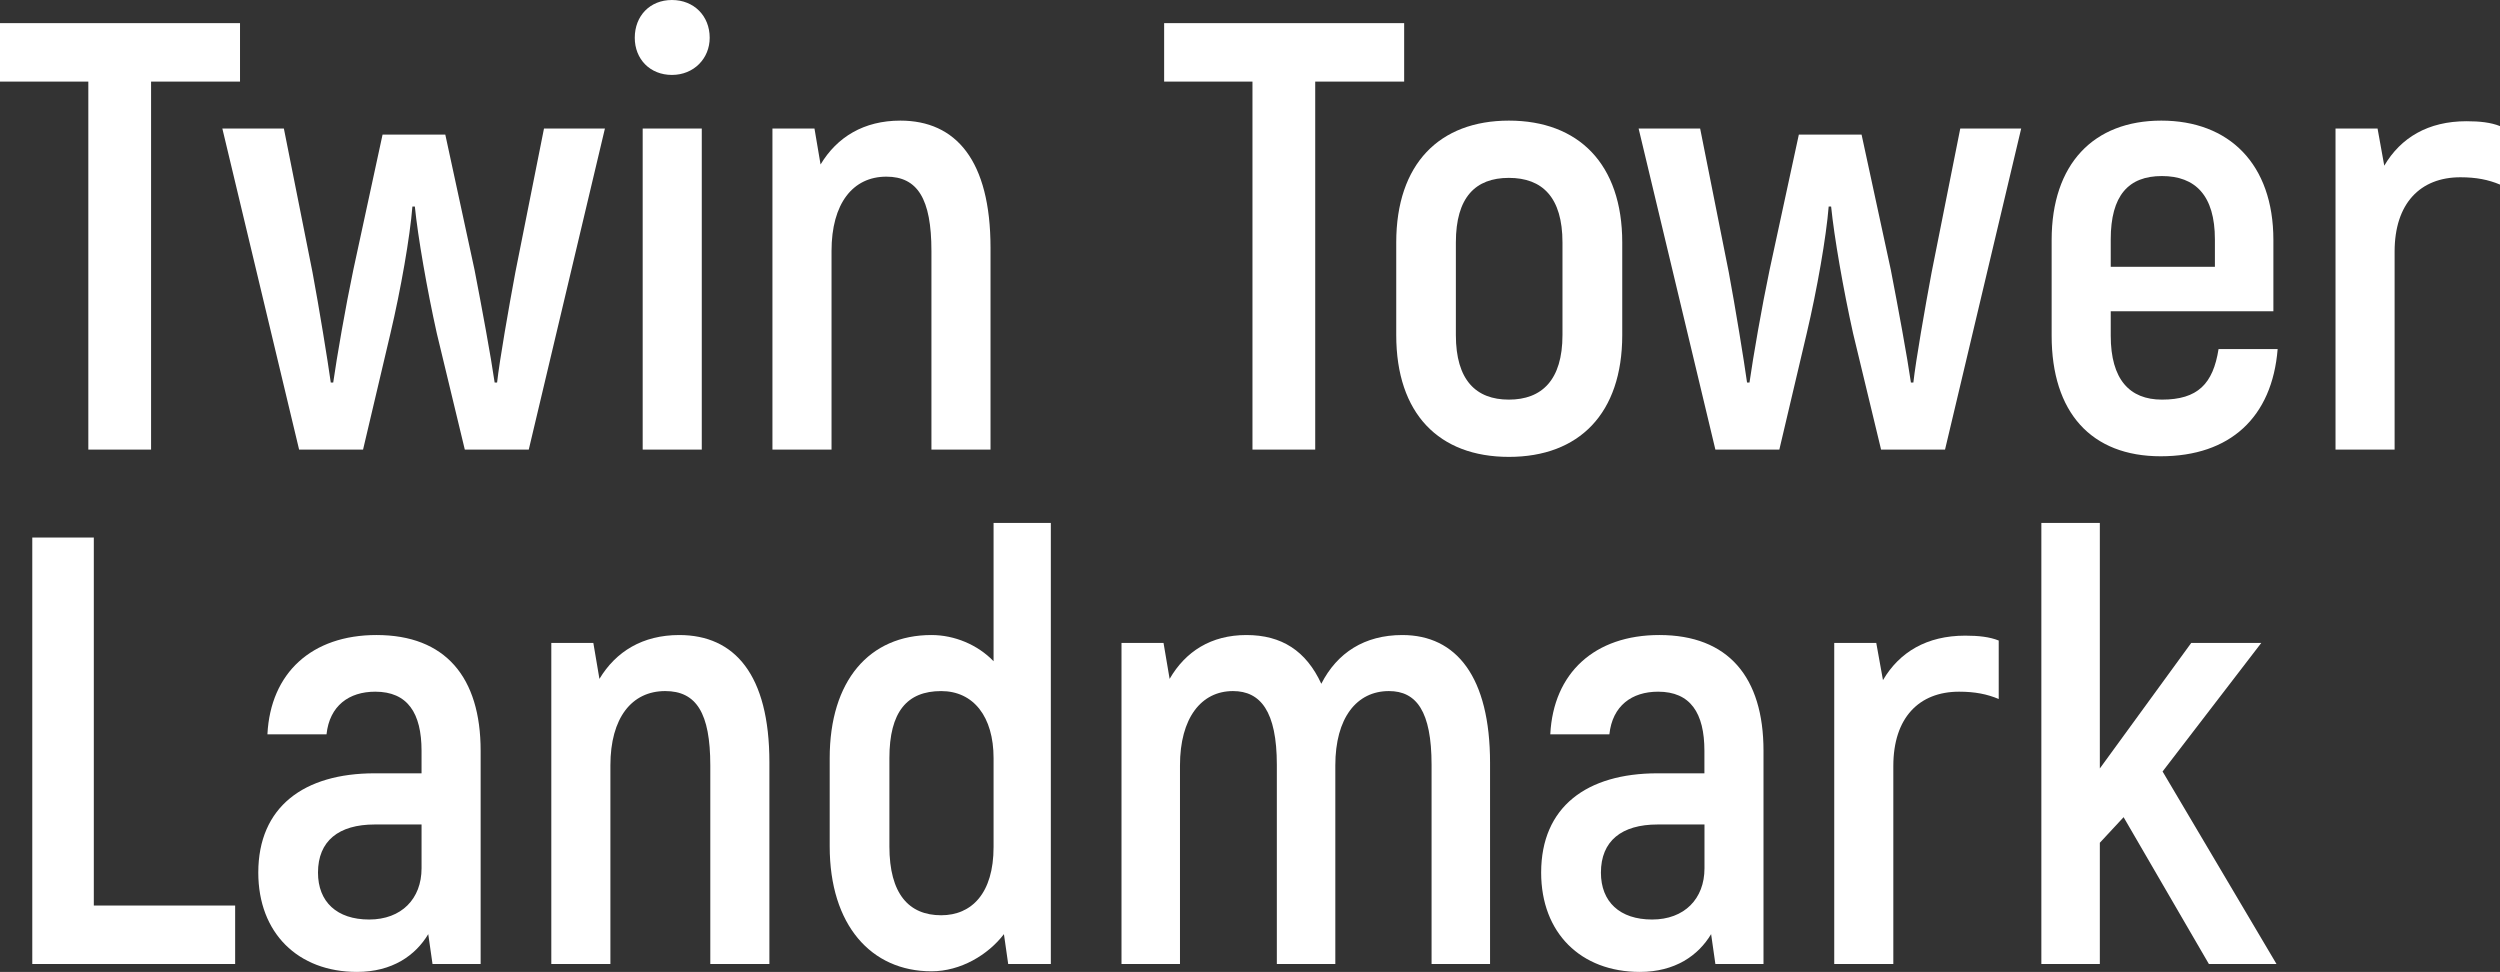
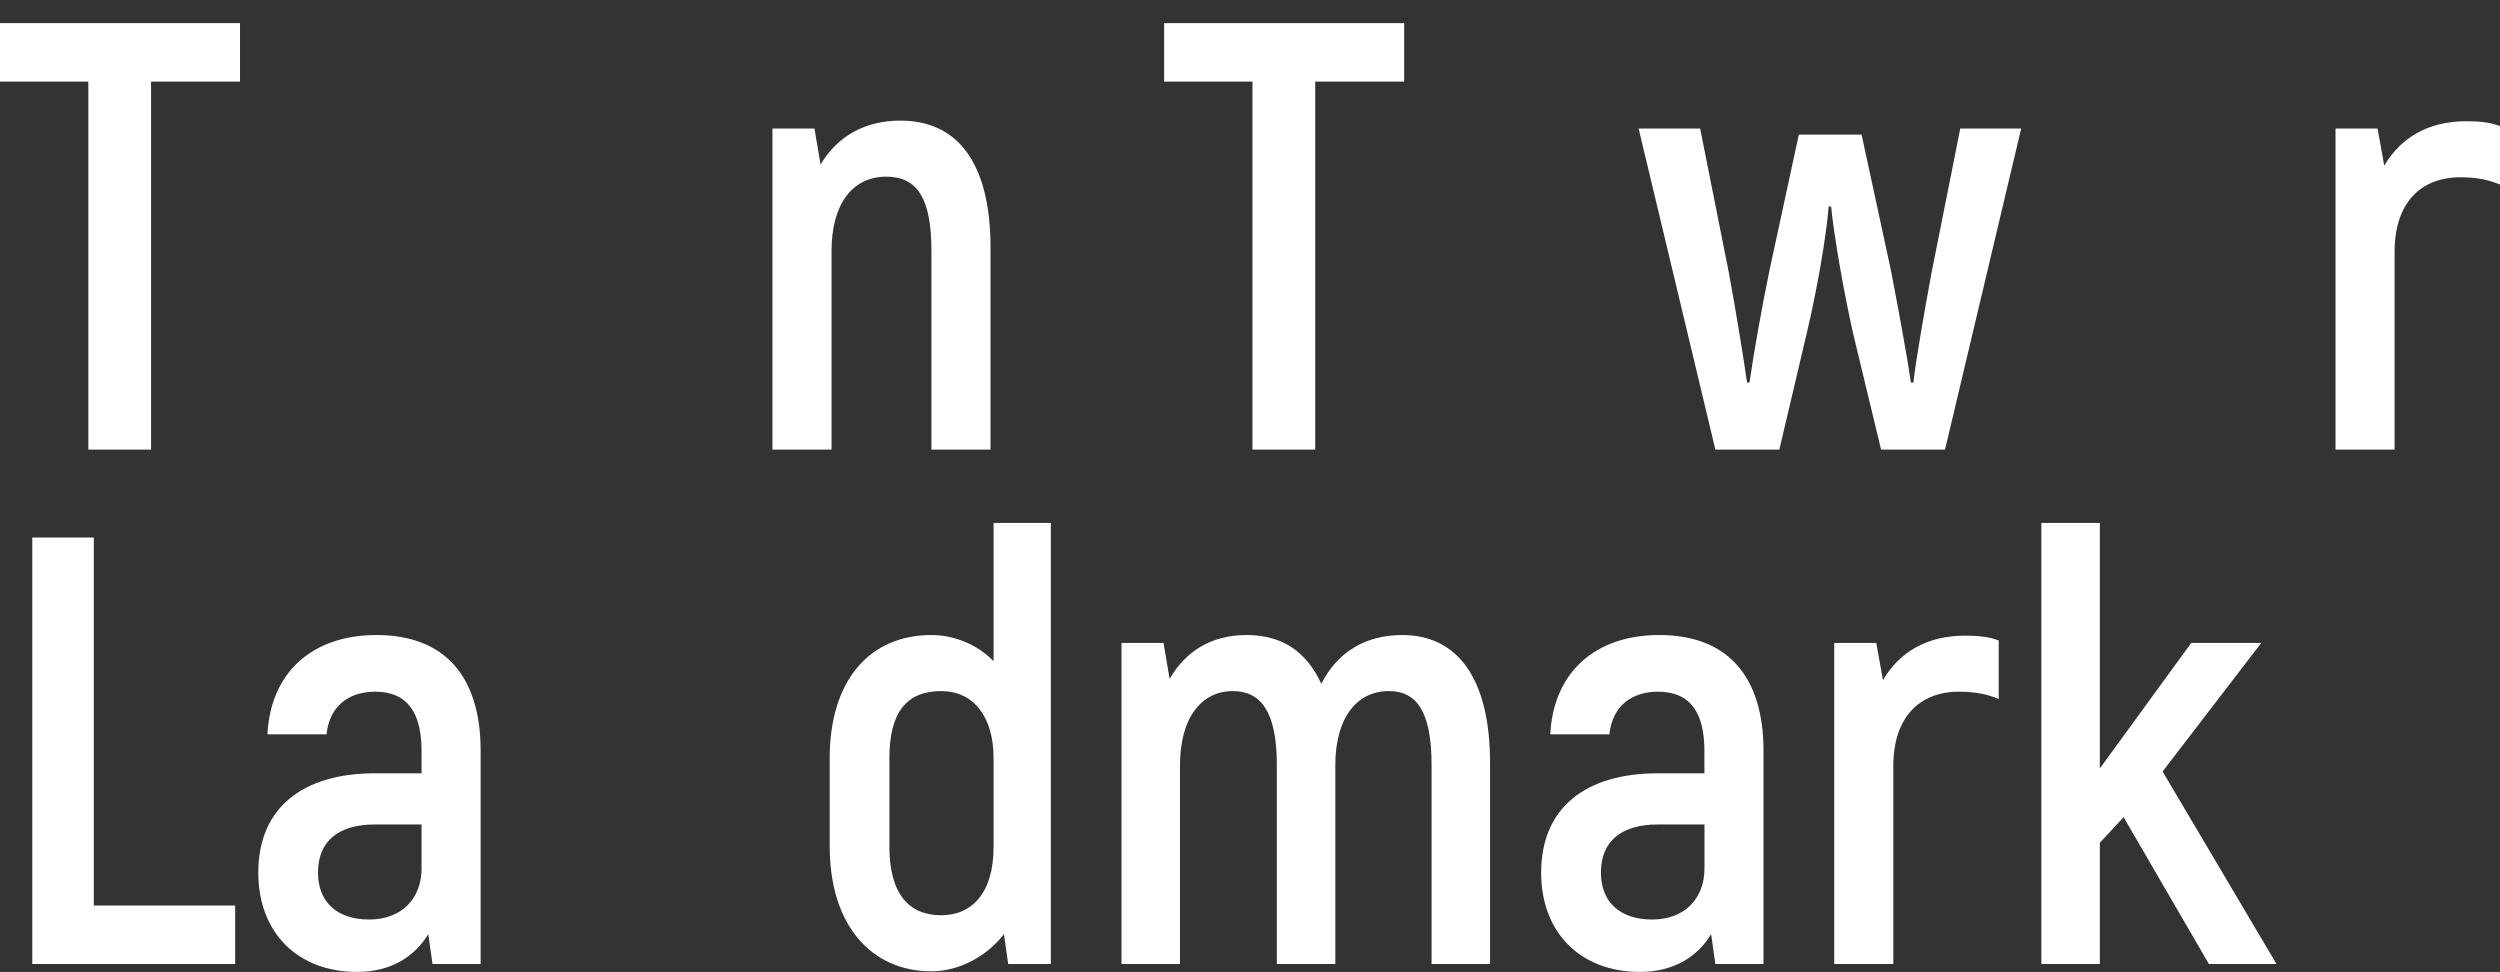
<svg xmlns="http://www.w3.org/2000/svg" id="_圖層_1" data-name="圖層 1" viewBox="0 0 369.35 143.59">
  <rect x="0" y="0" width="369.35" height="143.59" fill="#333333" stroke="none" />
  <defs>
    <style>
      .cls-1 {
        fill: #fff;
      }
    </style>
  </defs>
  <path class="cls-1" d="M35.46,12.06h-13.14v54.36h-9.27V12.06H0V3.42h35.46v8.64Z" />
-   <path class="cls-1" d="M89.37,18.99l-11.25,47.43h-9.45l-4.14-17.19c-1.44-6.48-2.79-14.22-3.24-18.72h-.36c-.36,4.5-1.71,12.24-3.24,18.72l-4.05,17.19h-9.45l-11.34-47.43h9.09l4.23,21.24c.99,5.31,2.25,13.05,2.7,16.29h.36c.54-3.78,1.8-11.07,2.97-16.65l4.32-19.98h9.27l4.32,19.98c1.08,5.58,2.43,12.87,2.97,16.65h.36c.36-3.24,1.71-10.98,2.7-16.29l4.23-21.24h9Z" />
-   <path class="cls-1" d="M93.78,5.58c0-3.24,2.25-5.58,5.49-5.58s5.58,2.34,5.58,5.58c0,3.06-2.34,5.49-5.58,5.49s-5.49-2.34-5.49-5.49ZM94.95,18.99h8.73v47.43h-8.73V18.99Z" />
  <path class="cls-1" d="M146.34,36.63v29.79h-8.73v-29.34c0-7.74-2.07-10.98-6.66-10.98-4.95,0-8.1,3.96-8.1,10.98v29.34h-8.73V18.99h6.21l.9,5.31c2.43-4.05,6.39-6.48,11.79-6.48,8.19,0,13.32,5.85,13.32,18.81Z" />
  <path class="cls-1" d="M207.45,12.06h-13.14v54.36h-9.27V12.06h-13.05V3.42h35.46v8.64Z" />
-   <path class="cls-1" d="M206.28,49.5v-13.68c0-11.61,6.39-18,16.65-18s16.74,6.39,16.74,18v13.68c0,11.61-6.39,18-16.74,18s-16.65-6.39-16.65-18ZM230.84,49.5v-13.68c0-6.66-2.97-9.54-7.92-9.54s-7.83,2.88-7.83,9.54v13.68c0,6.66,2.97,9.54,7.83,9.54s7.92-2.88,7.92-9.54Z" />
  <path class="cls-1" d="M298.61,18.99l-11.25,47.43h-9.45l-4.14-17.19c-1.44-6.48-2.79-14.22-3.24-18.72h-.36c-.36,4.5-1.71,12.24-3.24,18.72l-4.05,17.19h-9.45l-11.34-47.43h9.09l4.23,21.24c.99,5.31,2.25,13.05,2.7,16.29h.36c.54-3.78,1.8-11.07,2.97-16.65l4.32-19.98h9.27l4.32,19.98c1.08,5.58,2.43,12.87,2.97,16.65h.36c.36-3.24,1.71-10.98,2.7-16.29l4.23-21.24h9Z" />
-   <path class="cls-1" d="M336.5,51.57c-.81,10.08-7.02,15.84-17.28,15.84s-16.11-6.48-16.11-17.82v-14.13c0-11.25,6.21-17.64,16.2-17.64s16.56,6.39,16.56,17.64v10.53h-24.03v3.6c0,6.48,2.79,9.45,7.56,9.45,5.31,0,7.56-2.34,8.37-7.47h8.73ZM311.84,35.37v4.05h15.39v-4.05c0-6.48-2.88-9.36-7.83-9.36s-7.56,2.88-7.56,9.36Z" />
  <path class="cls-1" d="M369.35,18.63v8.64c-1.71-.72-3.51-1.08-5.85-1.08-5.94,0-9.72,3.87-9.72,10.98v29.25h-8.73V18.99h6.21l.99,5.49c2.43-4.14,6.48-6.57,12.15-6.57,1.98,0,3.6.18,4.95.72Z" />
  <path class="cls-1" d="M34.74,133.78v8.64H4.77v-63h9.09v54.36h20.88Z" />
  <path class="cls-1" d="M71.01,110.92v31.5h-7.11l-.63-4.41c-1.89,3.15-5.31,5.58-10.53,5.58-8.73,0-14.58-5.76-14.58-14.67,0-9.72,6.75-14.67,17.19-14.67h6.93v-3.33c0-5.58-2.07-8.73-6.84-8.73-3.87,0-6.75,2.07-7.2,6.3h-8.73c.45-9.09,6.57-14.67,16.11-14.67,10.17,0,15.39,6.21,15.39,17.1ZM62.28,121.81h-6.93c-5.31,0-8.37,2.43-8.37,7.11,0,4.32,2.79,6.93,7.56,6.93s7.74-3.06,7.74-7.56v-6.48Z" />
-   <path class="cls-1" d="M113.67,112.63v29.79h-8.73v-29.34c0-7.74-2.07-10.98-6.66-10.98-4.95,0-8.1,3.96-8.1,10.98v29.34h-8.73v-47.43h6.21l.9,5.31c2.43-4.05,6.39-6.48,11.79-6.48,8.19,0,13.32,5.85,13.32,18.81Z" />
  <path class="cls-1" d="M155.25,77.26v65.16h-6.3l-.63-4.41c-2.34,3.06-6.39,5.49-10.71,5.49-8.91,0-15.03-6.84-15.03-18.45v-13.05c0-11.43,5.85-18.18,15.03-18.18,3.42,0,6.84,1.44,9.18,3.87v-20.43h8.46ZM146.79,112c0-6.12-2.97-9.9-7.74-9.9-5.04,0-7.65,3.06-7.65,9.9v13.05c0,7.02,2.88,10.17,7.65,10.17,4.5,0,7.74-3.24,7.74-10.08v-13.14Z" />
  <path class="cls-1" d="M220.14,112.72v29.7h-8.64v-29.43c0-7.92-2.25-10.89-6.3-10.89-4.77,0-7.92,3.96-7.92,10.98v29.34h-8.64v-29.43c0-7.92-2.43-10.89-6.48-10.89-4.68,0-7.83,3.96-7.83,10.98v29.34h-8.64v-47.43h6.21l.9,5.31c2.34-4.05,6.12-6.48,11.34-6.48s8.82,2.34,11.07,7.2c2.34-4.59,6.39-7.2,11.97-7.2,8.01,0,12.96,6.21,12.96,18.9Z" />
  <path class="cls-1" d="M260.54,110.92v31.5h-7.11l-.63-4.41c-1.89,3.15-5.31,5.58-10.53,5.58-8.73,0-14.58-5.76-14.58-14.67,0-9.72,6.75-14.67,17.19-14.67h6.93v-3.33c0-5.58-2.07-8.73-6.84-8.73-3.87,0-6.75,2.07-7.2,6.3h-8.73c.45-9.09,6.57-14.67,16.11-14.67,10.17,0,15.39,6.21,15.39,17.1ZM251.82,121.81h-6.93c-5.31,0-8.37,2.43-8.37,7.11,0,4.32,2.79,6.93,7.56,6.93s7.74-3.06,7.74-7.56v-6.48Z" />
  <path class="cls-1" d="M295.29,94.63v8.64c-1.71-.72-3.51-1.08-5.85-1.08-5.94,0-9.72,3.87-9.72,10.98v29.25h-8.73v-47.43h6.21l.99,5.49c2.43-4.14,6.48-6.57,12.15-6.57,1.98,0,3.6.18,4.95.72Z" />
  <path class="cls-1" d="M313.74,120.73l-3.51,3.78v17.91h-8.64v-65.16h8.64v36.27l13.5-18.54h10.35l-14.58,18.99,16.83,28.44h-9.99l-12.6-21.69Z" />
</svg>